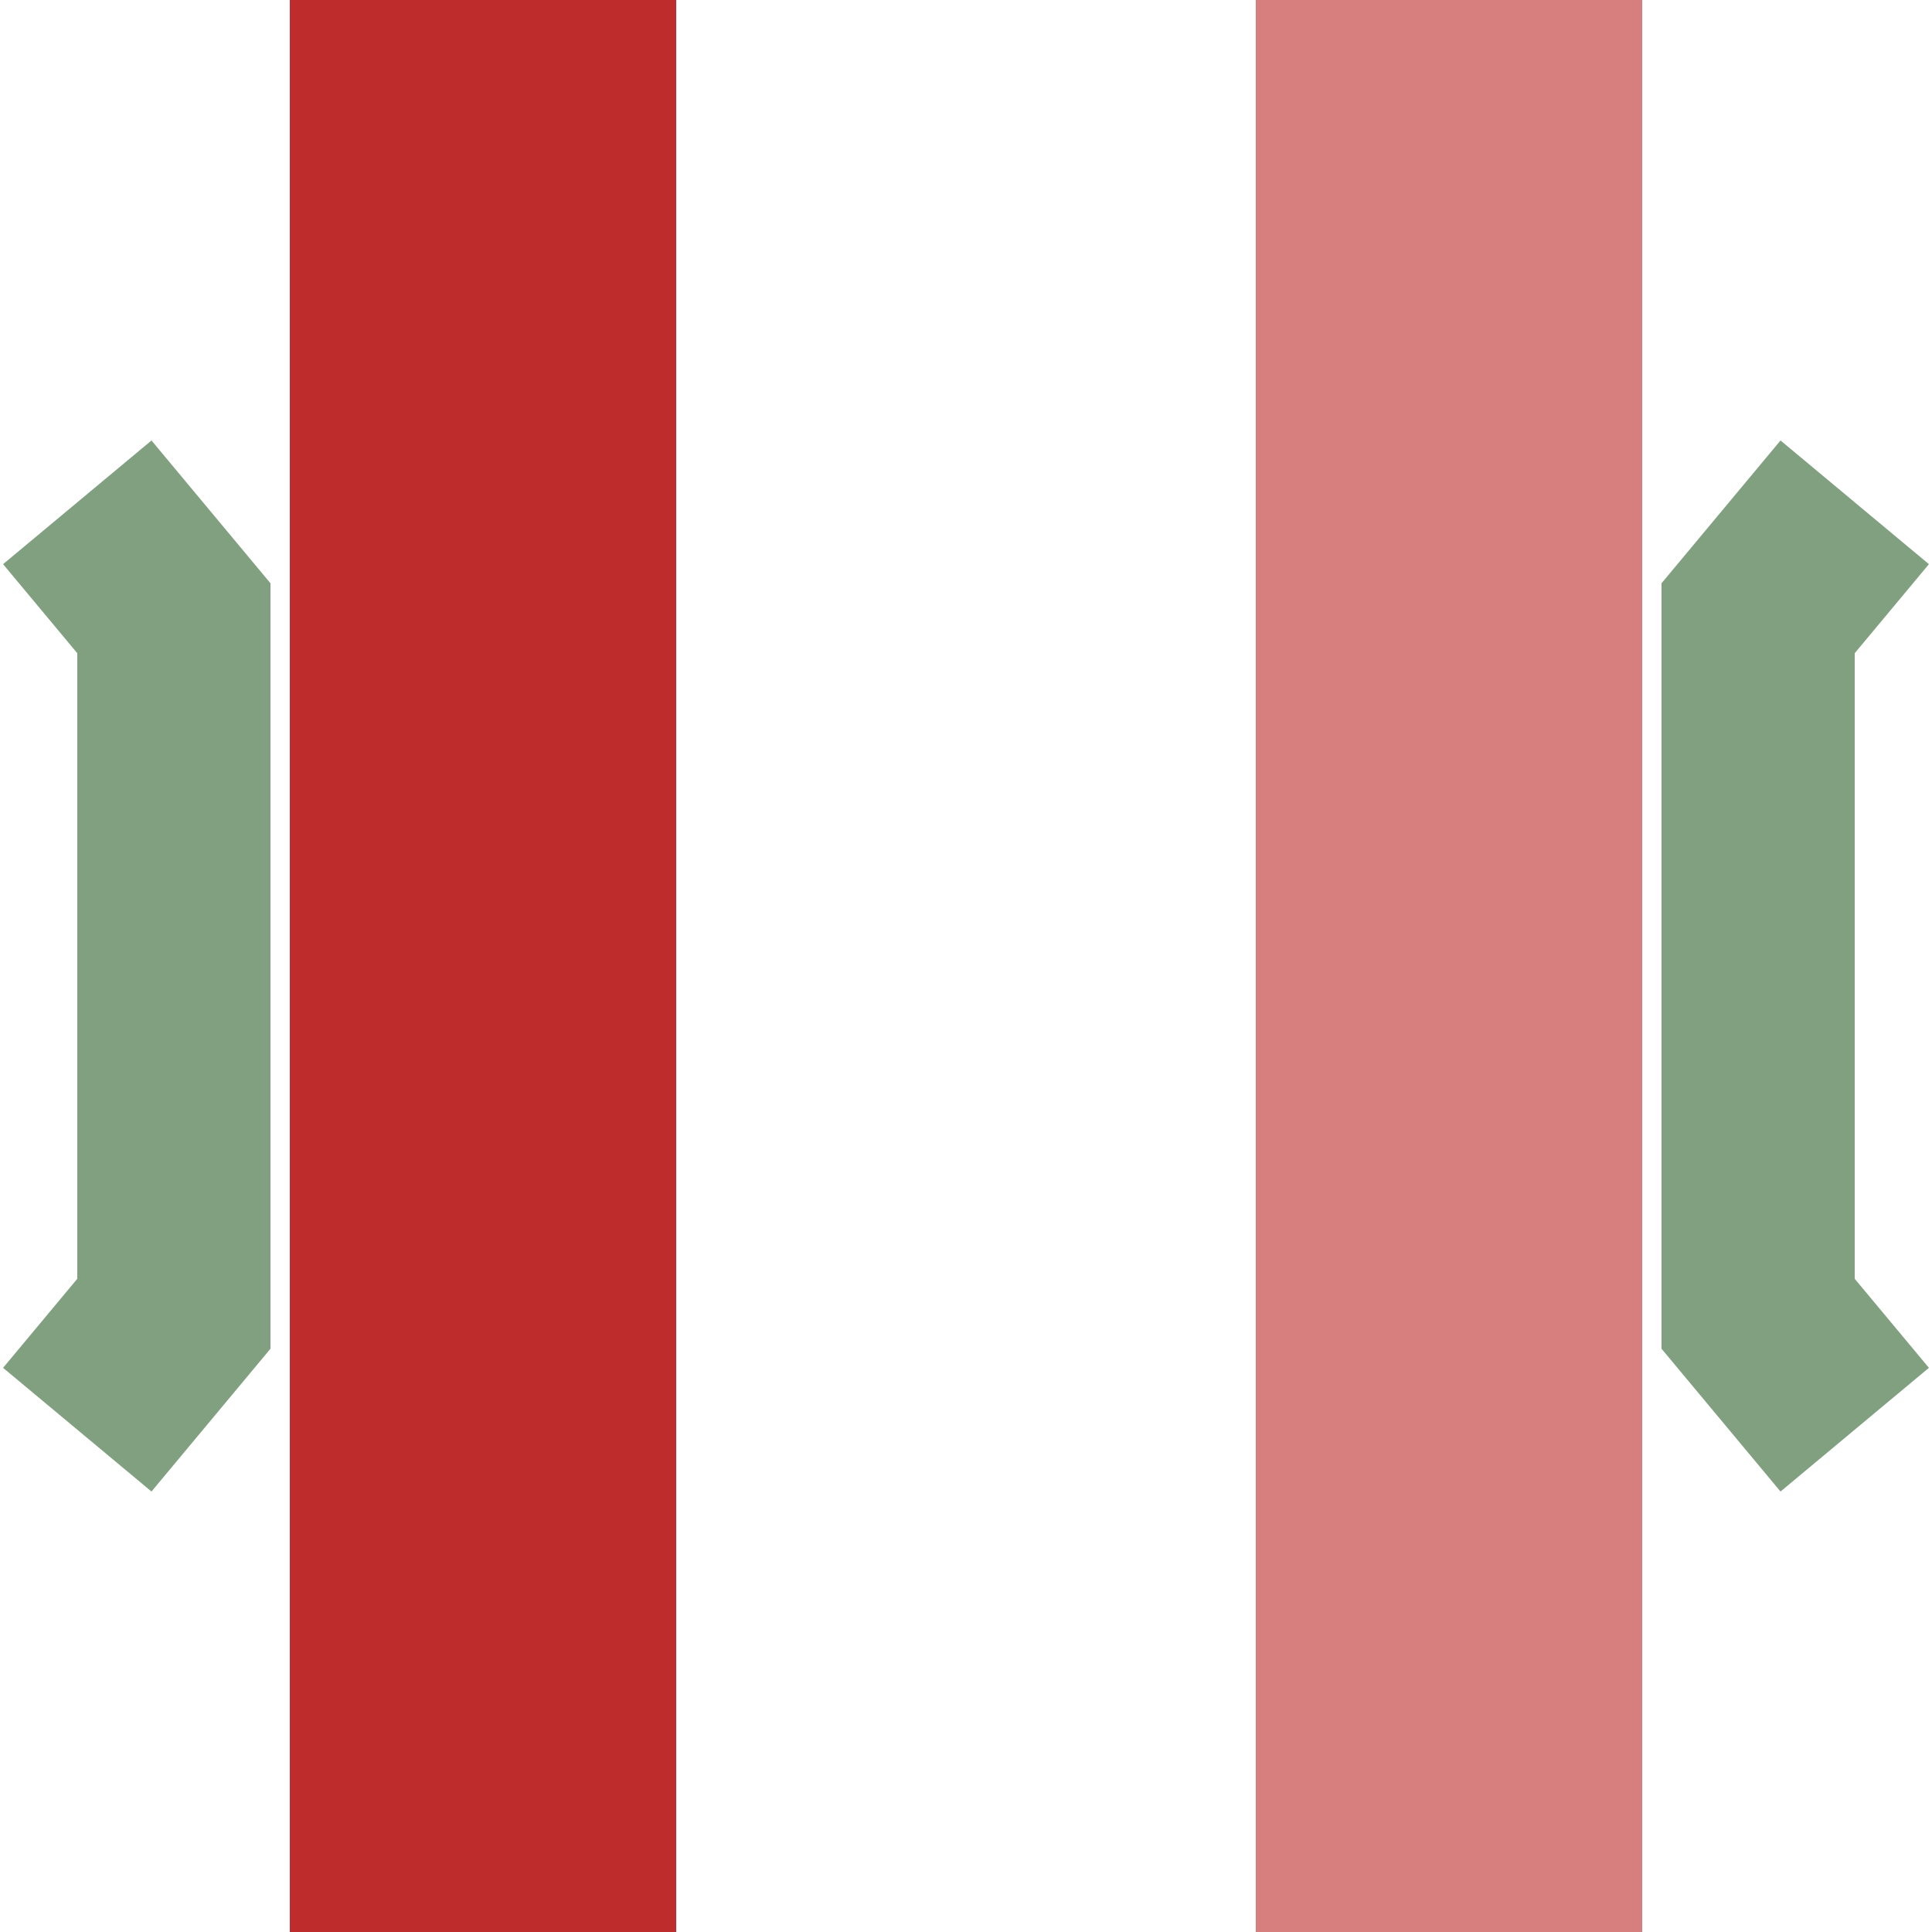
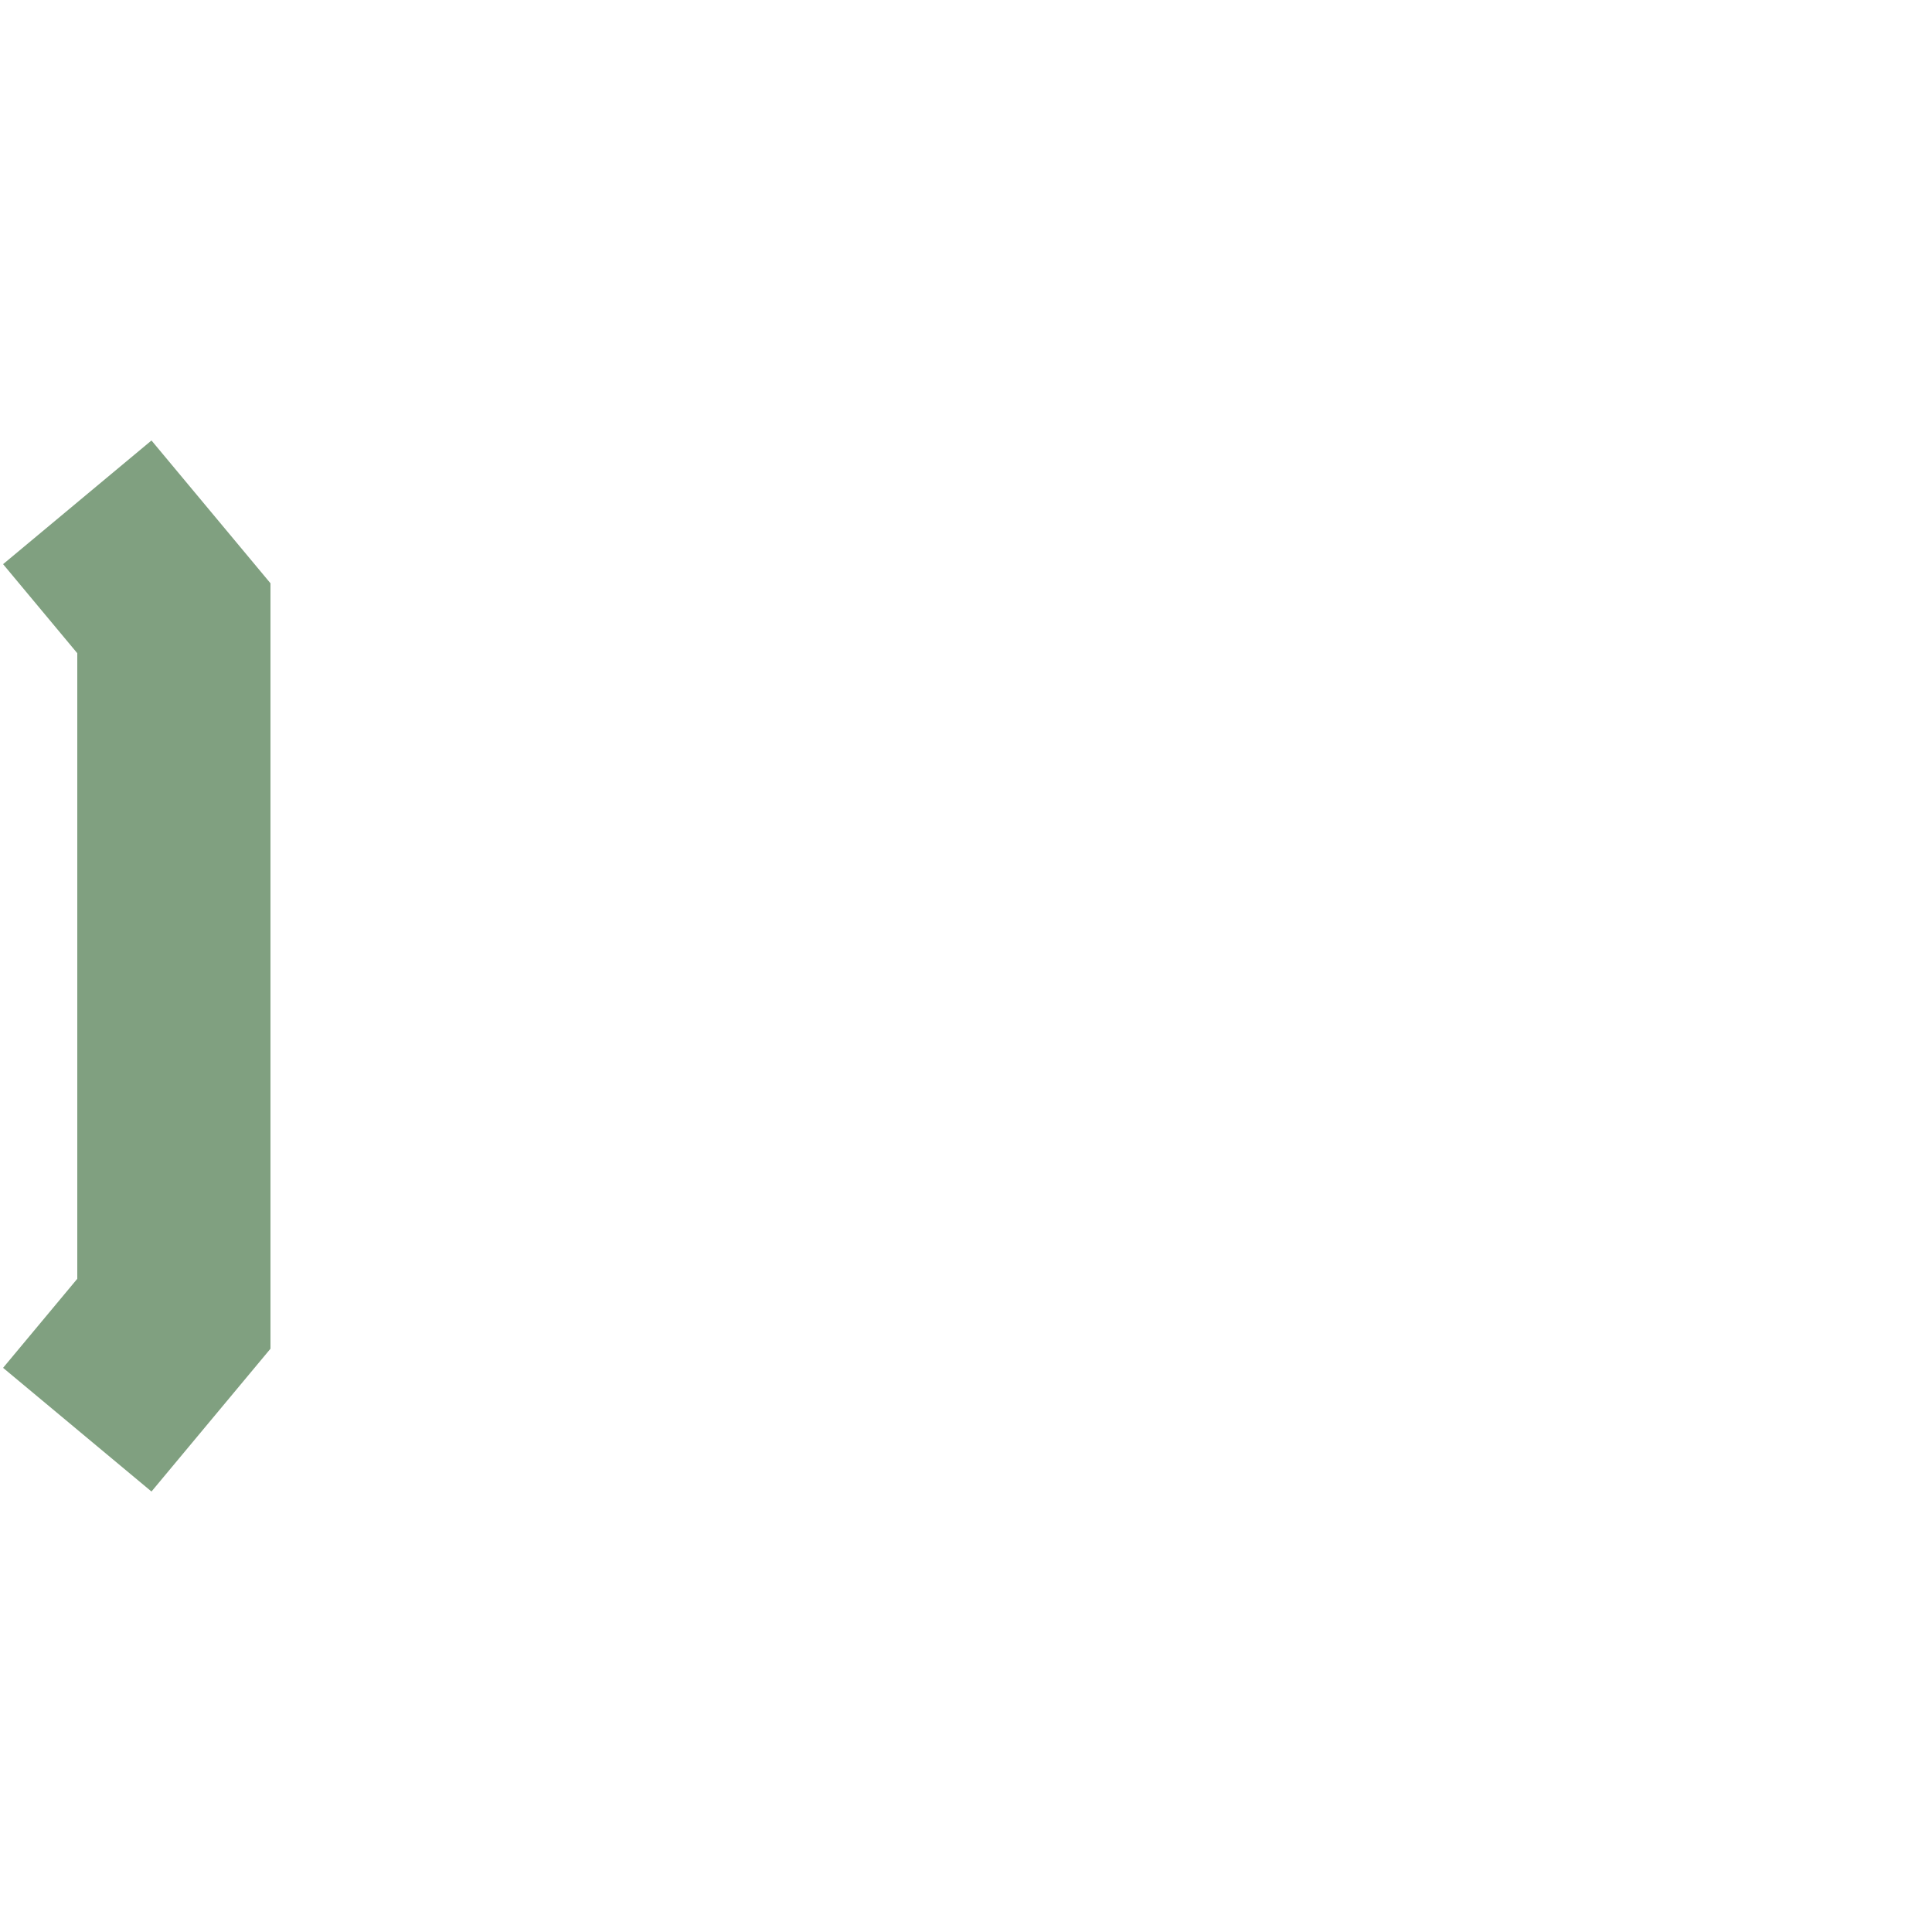
<svg xmlns="http://www.w3.org/2000/svg" width="500" height="500">
  <title>xvBRÜCKE</title>
  <g stroke="#D77F7E" stroke-width="100" fill="none">
-     <path d="M375,0 L375,500" />
-   </g>
+     </g>
  <g stroke="#be2d2c" stroke-width="100" fill="none">
-     <path d="M125,0 L125,500" />
-   </g>
+     </g>
  <g stroke="#80A080" stroke-width="50" fill="none">
    <path d="M20,130 L45,160 L45,340 L20,370" />
-     <path d="M480,130 L455,160 L455,340 L480,370" />
  </g>
</svg>